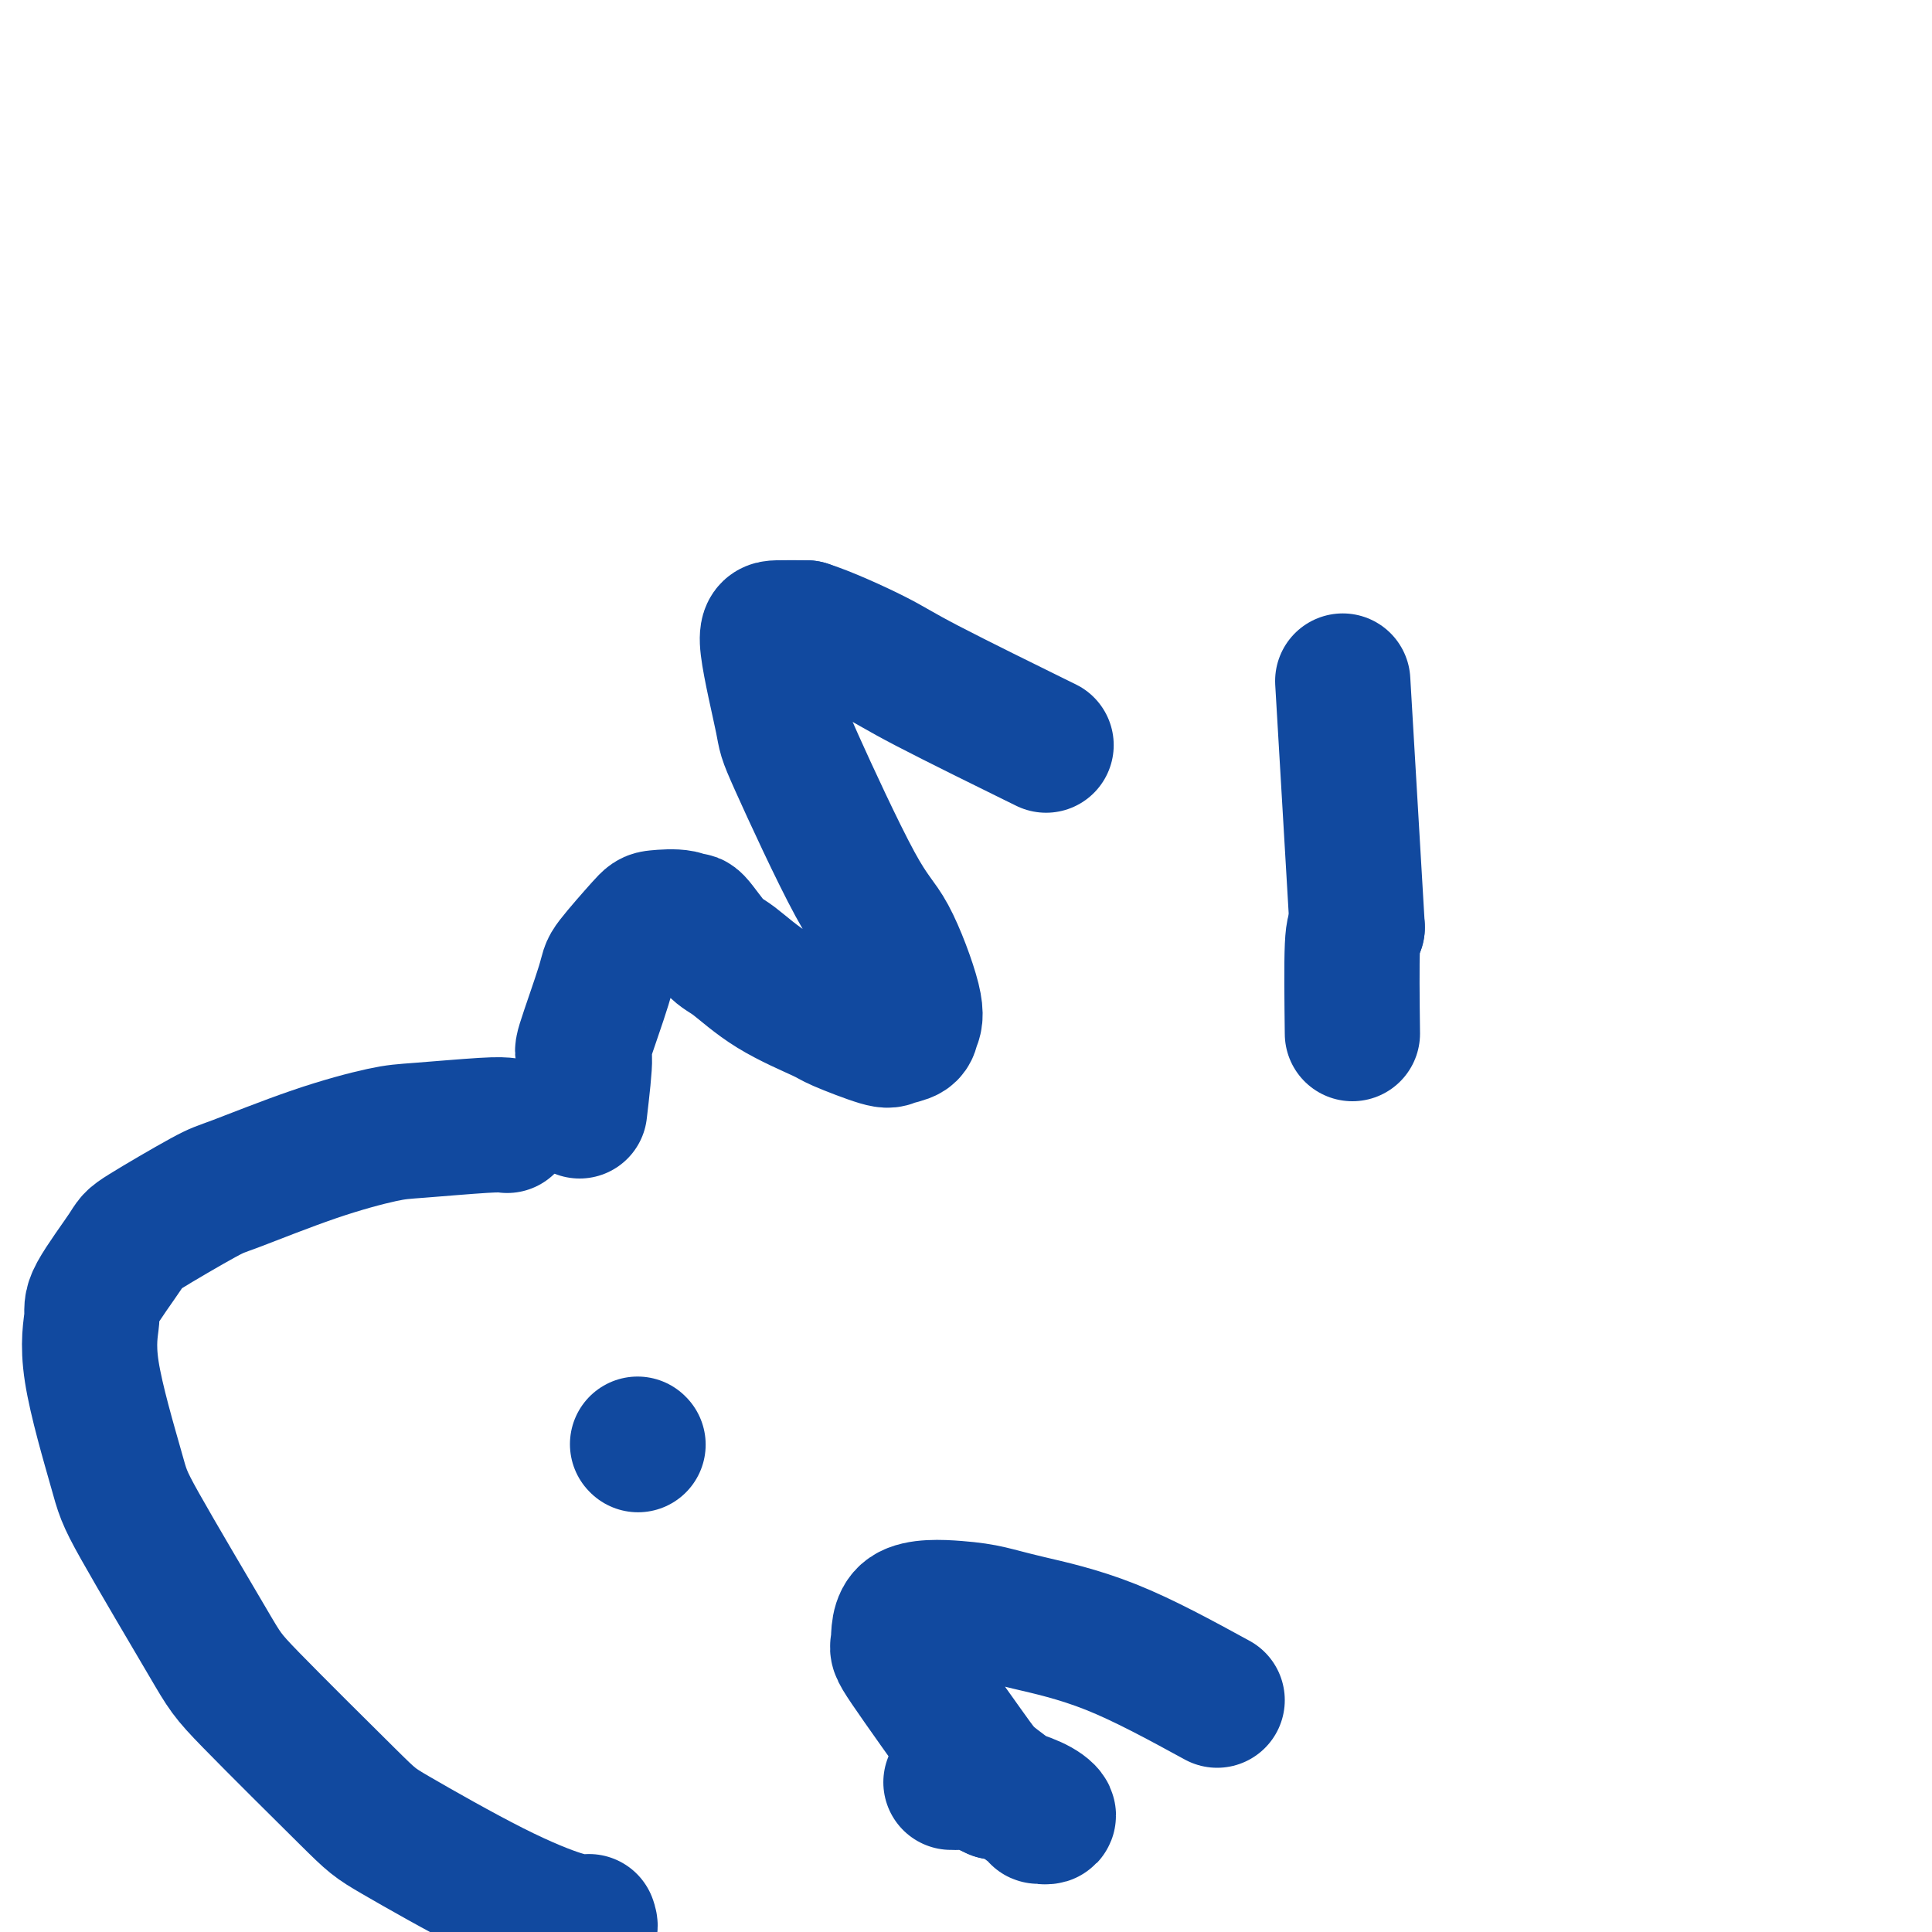
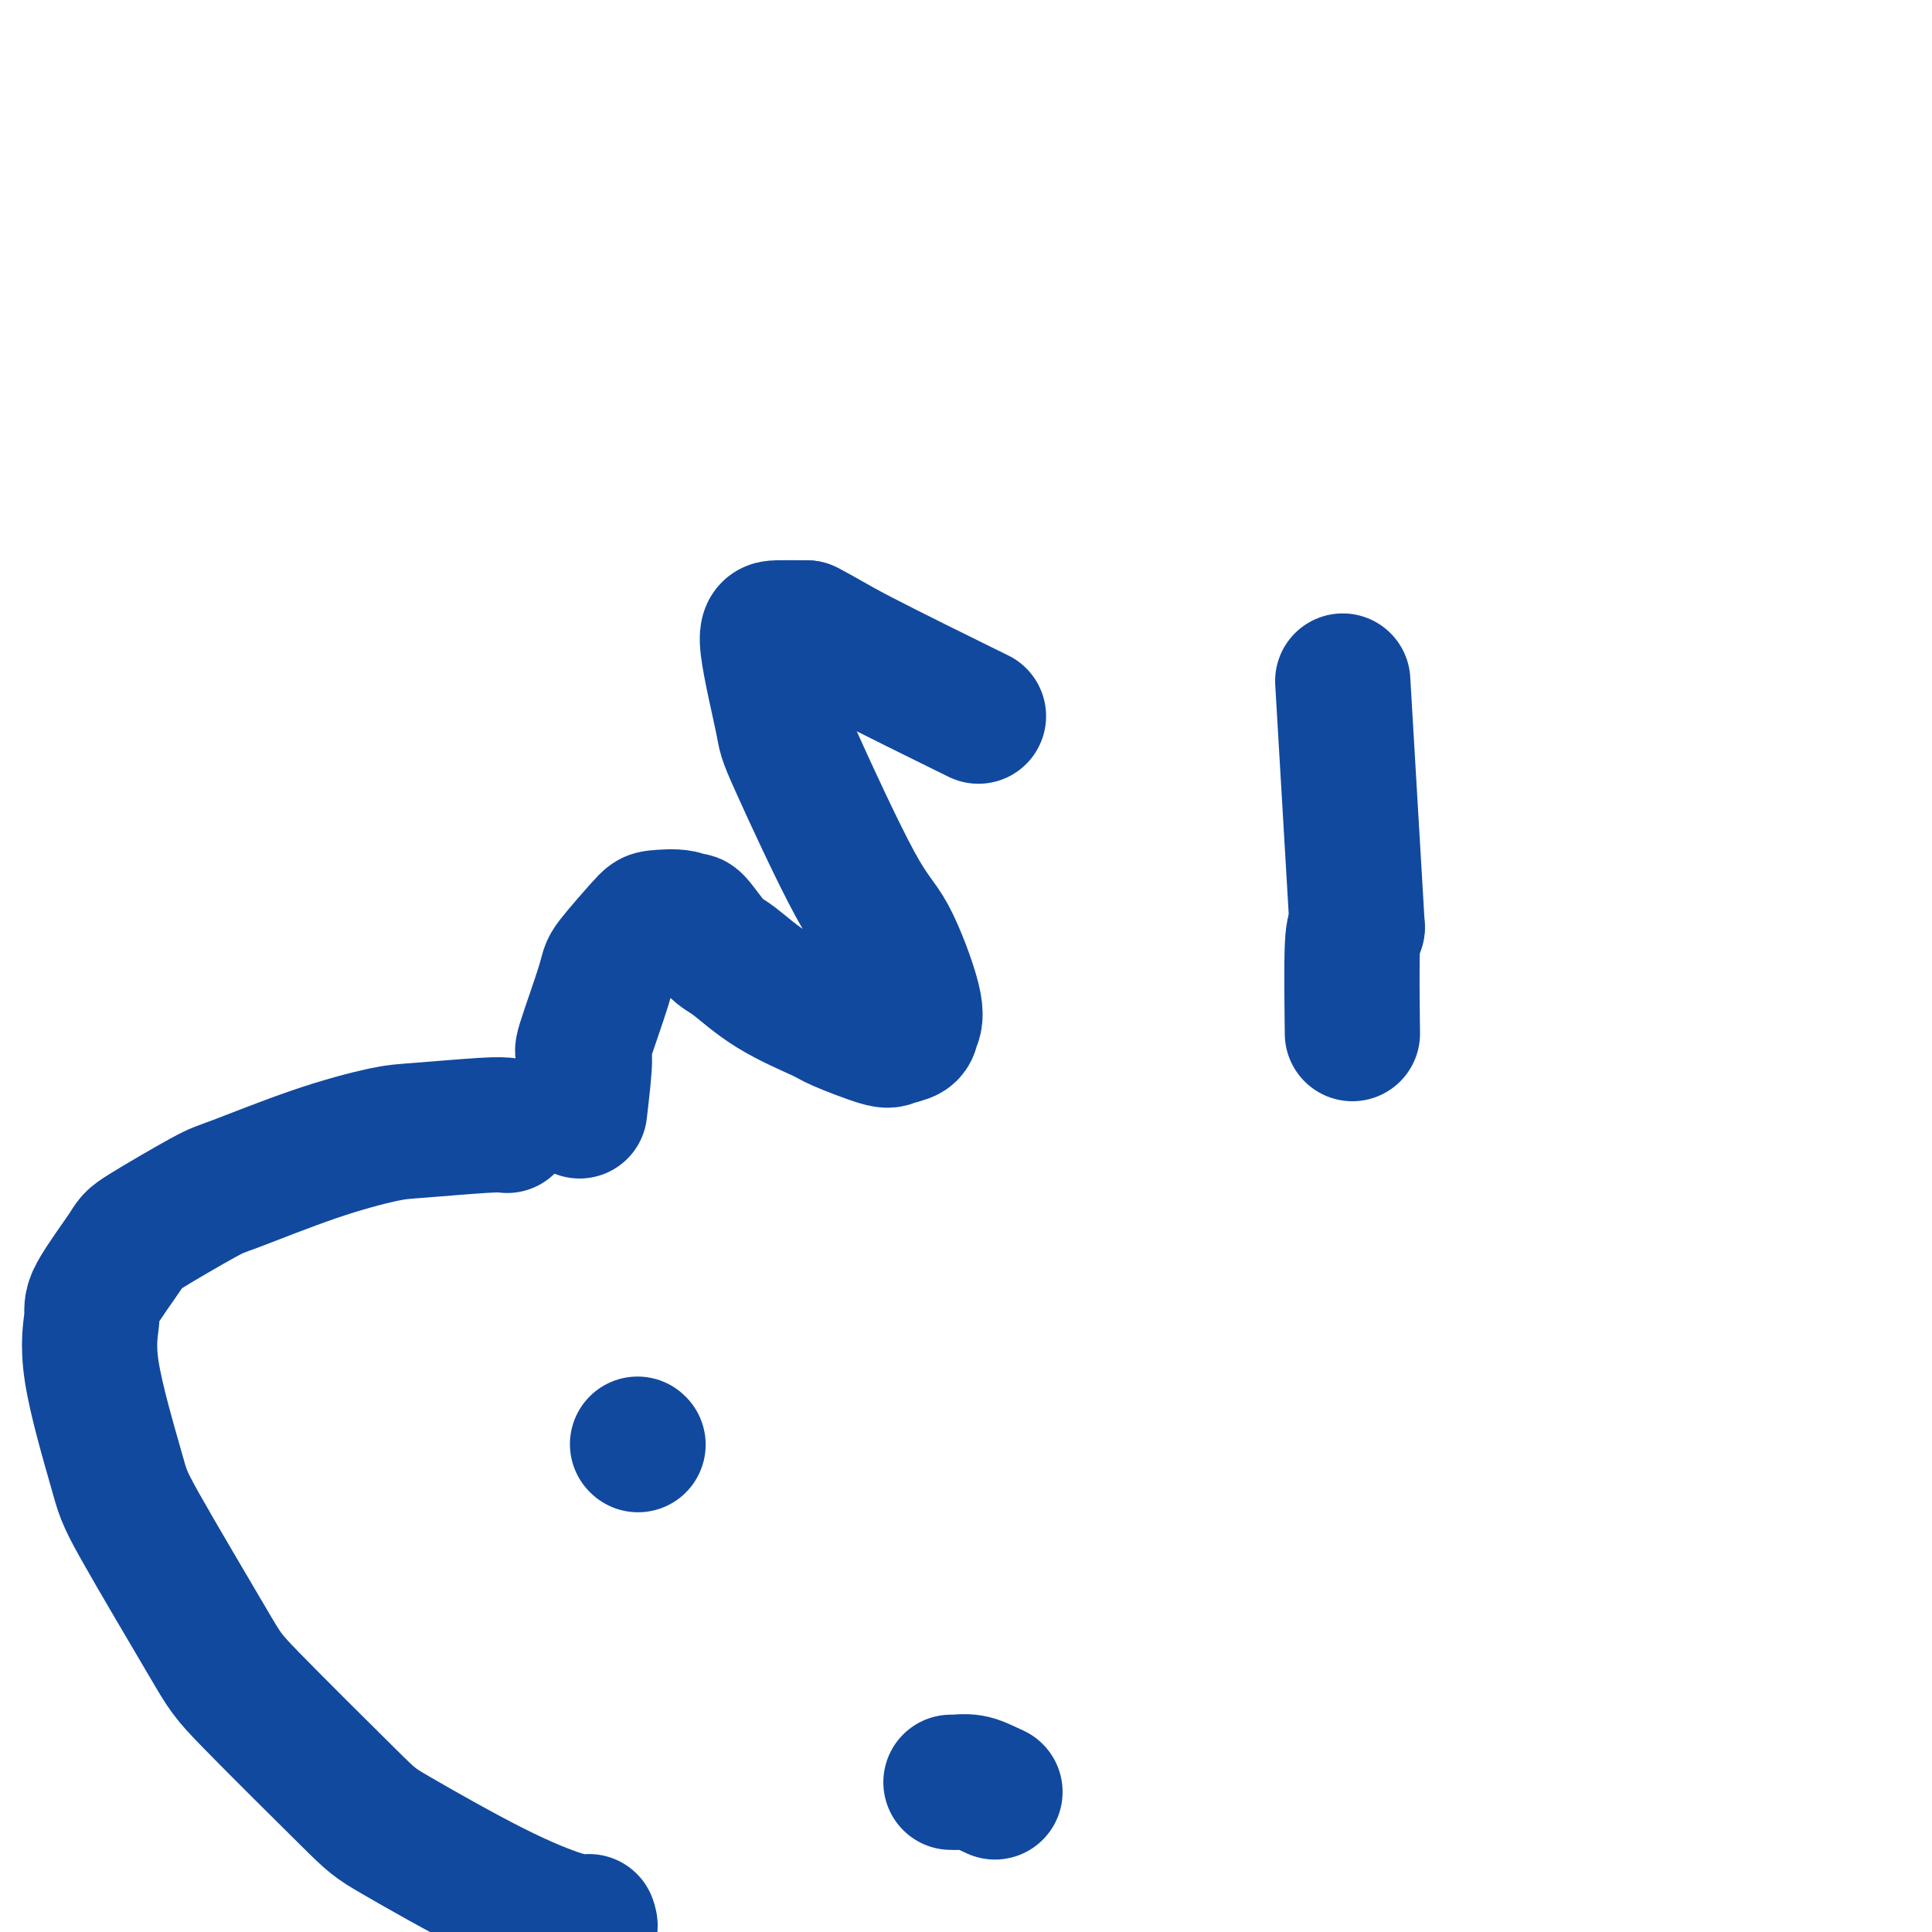
<svg xmlns="http://www.w3.org/2000/svg" viewBox="0 0 400 400" version="1.1">
  <g fill="none" stroke="#11499F" stroke-width="28" stroke-linecap="round" stroke-linejoin="round">
-     <path d="M252,352c-7.580,-4.137 -15.159,-8.273 -22,-11c-6.841,-2.727 -12.942,-4.043 -17,-5c-4.058,-0.957 -6.072,-1.553 -8,-2c-1.928,-0.447 -3.771,-0.744 -7,-1c-3.229,-0.256 -7.843,-0.469 -10,1c-2.157,1.469 -1.859,4.622 -2,6c-0.141,1.378 -0.723,0.982 2,5c2.723,4.018 8.752,12.451 12,17c3.248,4.549 3.714,5.213 6,7c2.286,1.787 6.390,4.696 8,6c1.610,1.304 0.724,1.001 1,1c0.276,-0.001 1.713,0.299 2,0c0.287,-0.299 -0.577,-1.196 -2,-2c-1.423,-0.804 -3.407,-1.515 -5,-2c-1.593,-0.485 -2.797,-0.742 -4,-1" />
    <path d="M206,371c-2.648,-1.226 -3.767,-1.793 -5,-2c-1.233,-0.207 -2.579,-0.056 -3,0c-0.421,0.056 0.083,0.015 0,0c-0.083,-0.015 -0.753,-0.004 -1,0c-0.247,0.004 -0.071,0.001 0,0c0.071,-0.001 0.035,-0.001 0,0" />
    <path d="M132,299c0.000,0.000 0.100,0.100 0.1,0.1" />
    <path d="M120,230c0.540,-4.647 1.080,-9.294 1,-11c-0.080,-1.706 -0.779,-0.471 0,-3c0.779,-2.529 3.034,-8.823 4,-12c0.966,-3.177 0.641,-3.239 2,-5c1.359,-1.761 4.403,-5.223 6,-7c1.597,-1.777 1.747,-1.871 3,-2c1.253,-0.129 3.610,-0.295 5,0c1.390,0.295 1.815,1.049 2,1c0.185,-0.049 0.130,-0.903 1,0c0.870,0.903 2.664,3.563 4,5c1.336,1.437 2.214,1.650 4,3c1.786,1.350 4.479,3.837 8,6c3.521,2.163 7.868,4.003 10,5c2.132,0.997 2.048,1.151 4,2c1.952,0.849 5.938,2.392 8,3c2.062,0.608 2.198,0.280 3,0c0.802,-0.280 2.271,-0.512 3,-1c0.729,-0.488 0.720,-1.231 1,-2c0.280,-0.769 0.849,-1.562 0,-5c-0.849,-3.438 -3.115,-9.520 -5,-13c-1.885,-3.480 -3.388,-4.358 -7,-11c-3.612,-6.642 -9.332,-19.048 -12,-25c-2.668,-5.952 -2.282,-5.451 -3,-9c-0.718,-3.549 -2.539,-11.148 -3,-15c-0.461,-3.852 0.440,-3.958 2,-4c1.560,-0.042 3.780,-0.021 6,0" />
-     <path d="M167,130c3.783,1.171 10.241,4.097 14,6c3.759,1.903 4.820,2.781 11,6c6.180,3.219 17.480,8.777 22,11c4.520,2.223 2.260,1.112 0,0" />
+     <path d="M167,130c3.759,1.903 4.820,2.781 11,6c6.180,3.219 17.480,8.777 22,11c4.520,2.223 2.260,1.112 0,0" />
    <path d="M280,214c-0.083,-7.167 -0.167,-14.333 0,-18c0.167,-3.667 0.583,-3.833 1,-4" />
    <path d="M278,141c0.000,0.000 3.000,51.000 3,51" />
    <path d="M105,233c-0.802,-0.103 -1.605,-0.206 -5,0c-3.395,0.206 -9.383,0.722 -13,1c-3.617,0.278 -4.865,0.320 -8,1c-3.135,0.680 -8.158,2.000 -14,4c-5.842,2.000 -12.501,4.682 -16,6c-3.499,1.318 -3.836,1.272 -7,3c-3.164,1.728 -9.154,5.228 -12,7c-2.846,1.772 -2.549,1.815 -4,4c-1.451,2.185 -4.649,6.513 -6,9c-1.351,2.487 -0.853,3.135 -1,5c-0.147,1.865 -0.939,4.949 0,11c0.939,6.051 3.610,15.071 5,20c1.390,4.929 1.499,5.767 5,12c3.501,6.233 10.394,17.860 14,24c3.606,6.140 3.925,6.794 9,12c5.075,5.206 14.906,14.963 20,20c5.094,5.037 5.449,5.354 10,8c4.551,2.646 13.296,7.619 20,11c6.704,3.381 11.365,5.168 14,6c2.635,0.832 3.242,0.707 4,1c0.758,0.293 1.666,1.002 2,1c0.334,-0.002 0.096,-0.715 0,-1c-0.096,-0.285 -0.048,-0.143 0,0" />
  </g>
</svg>